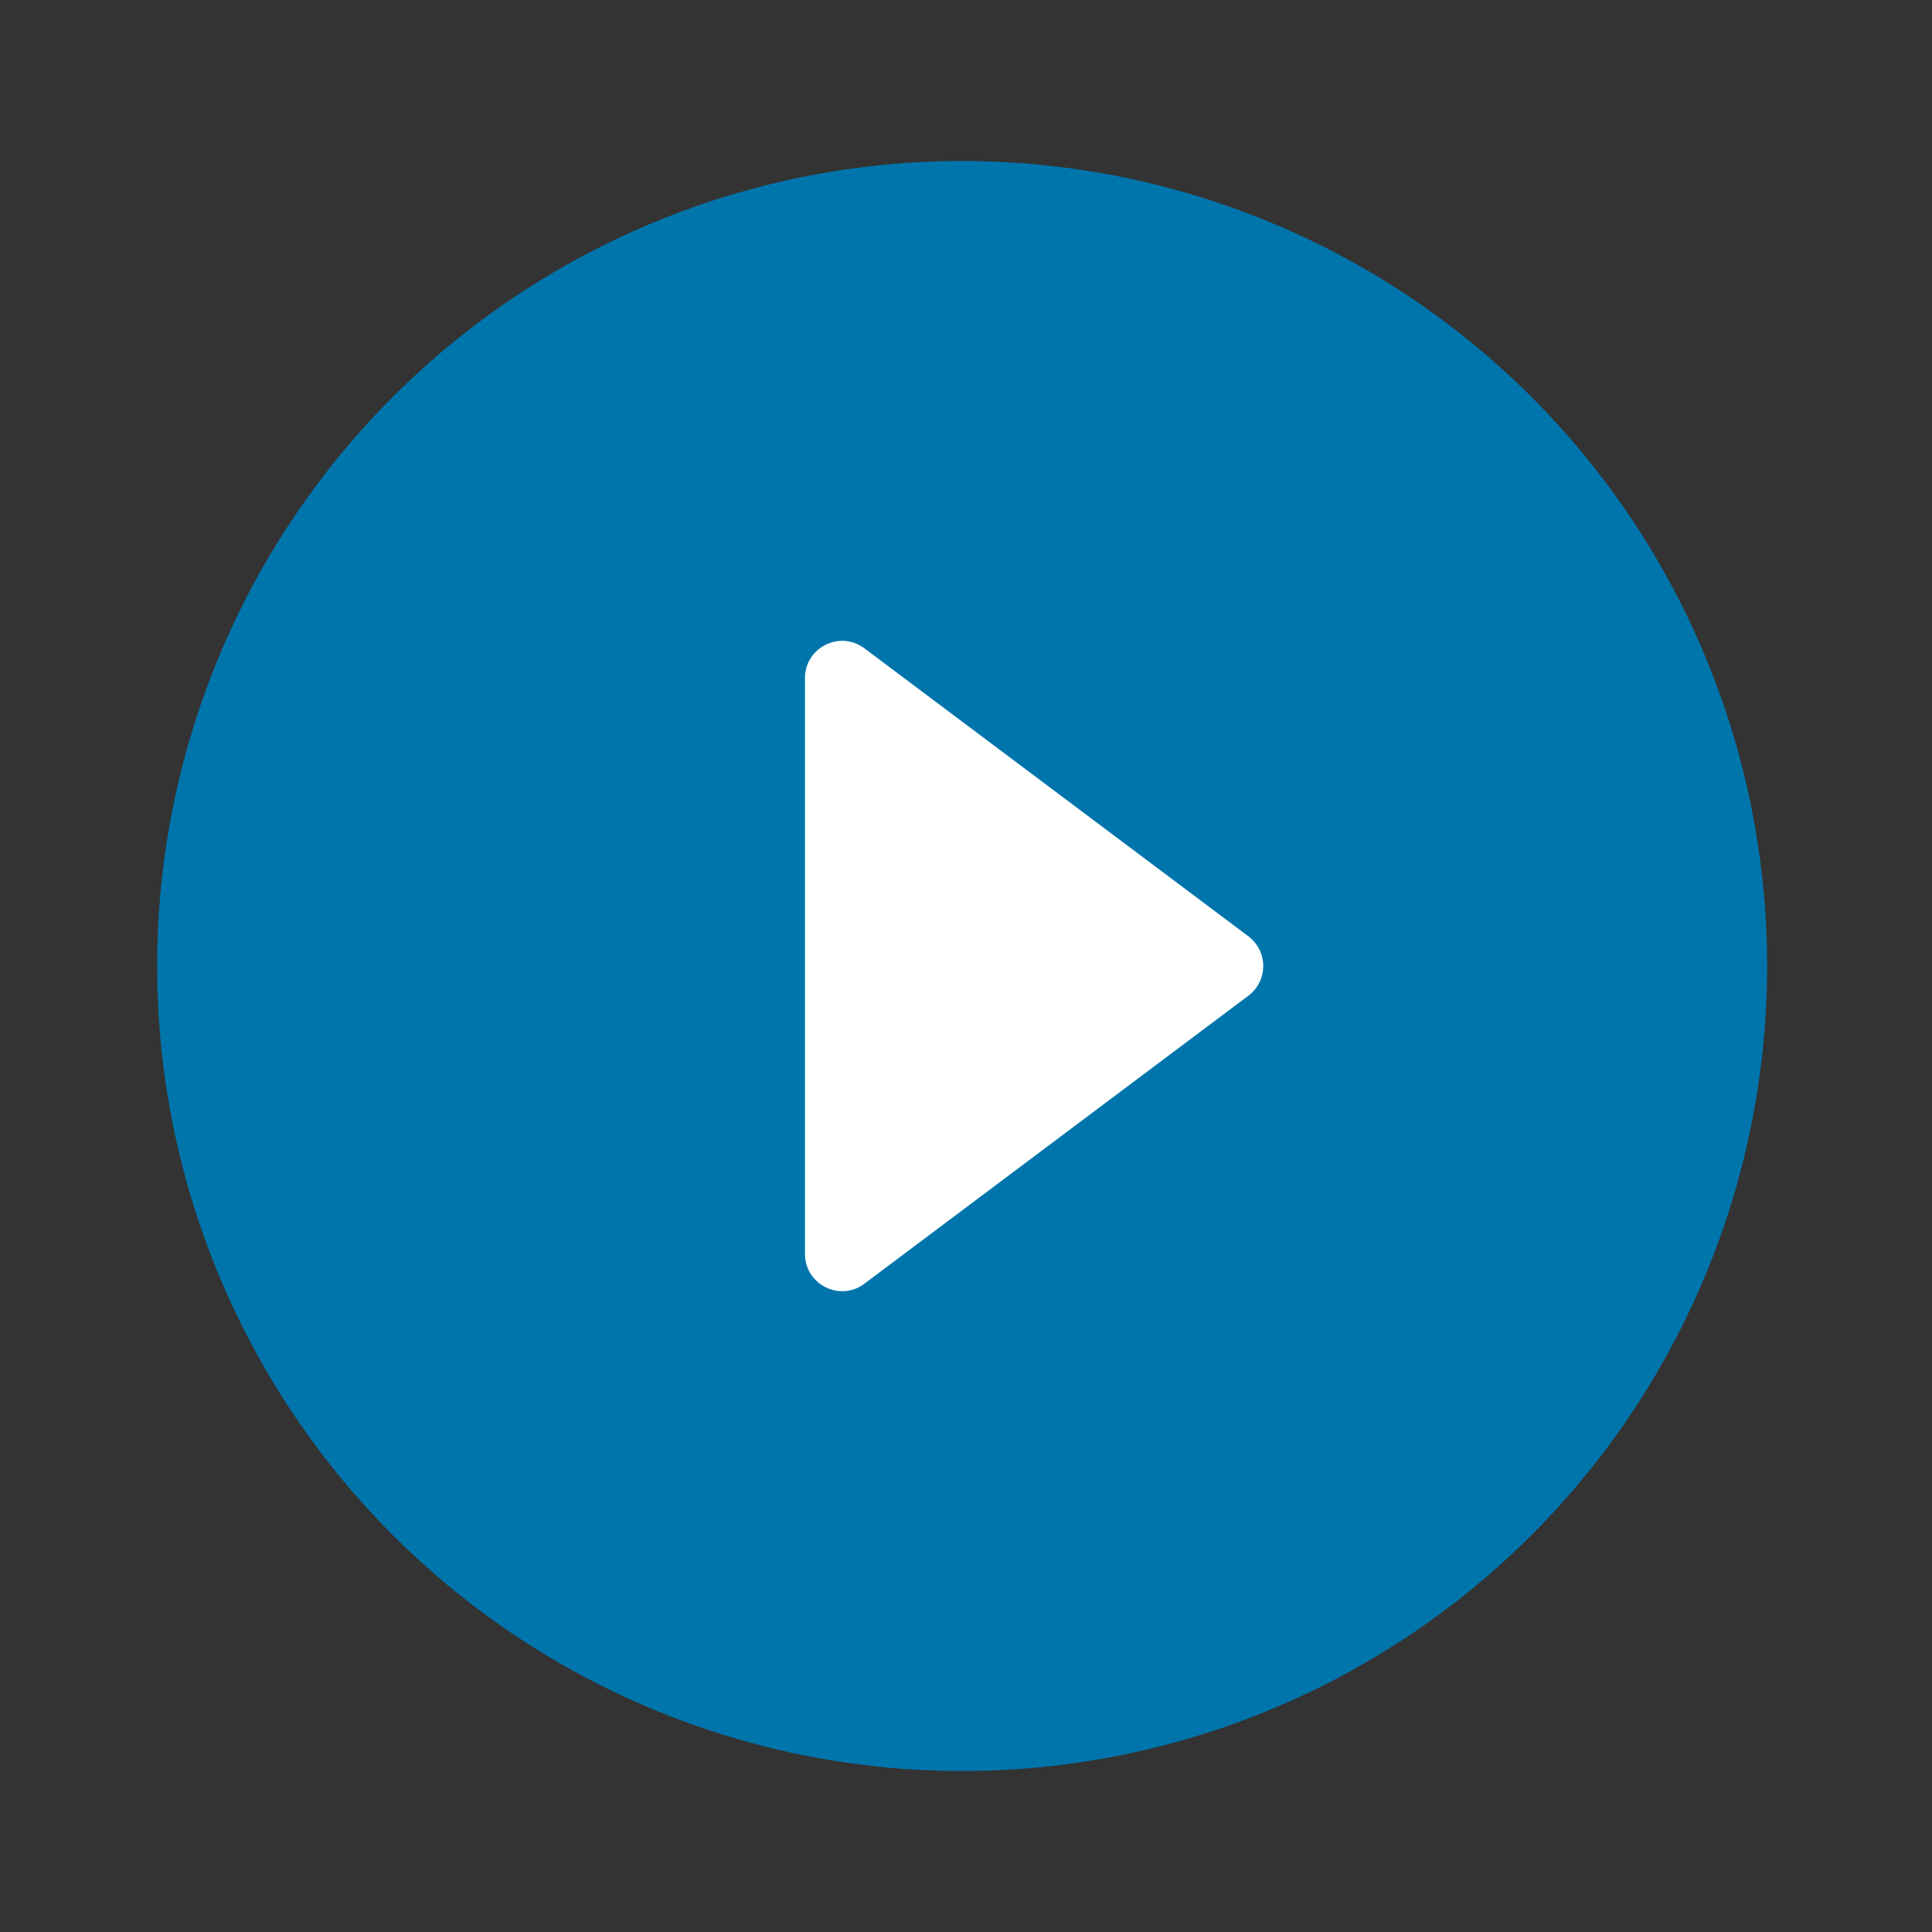
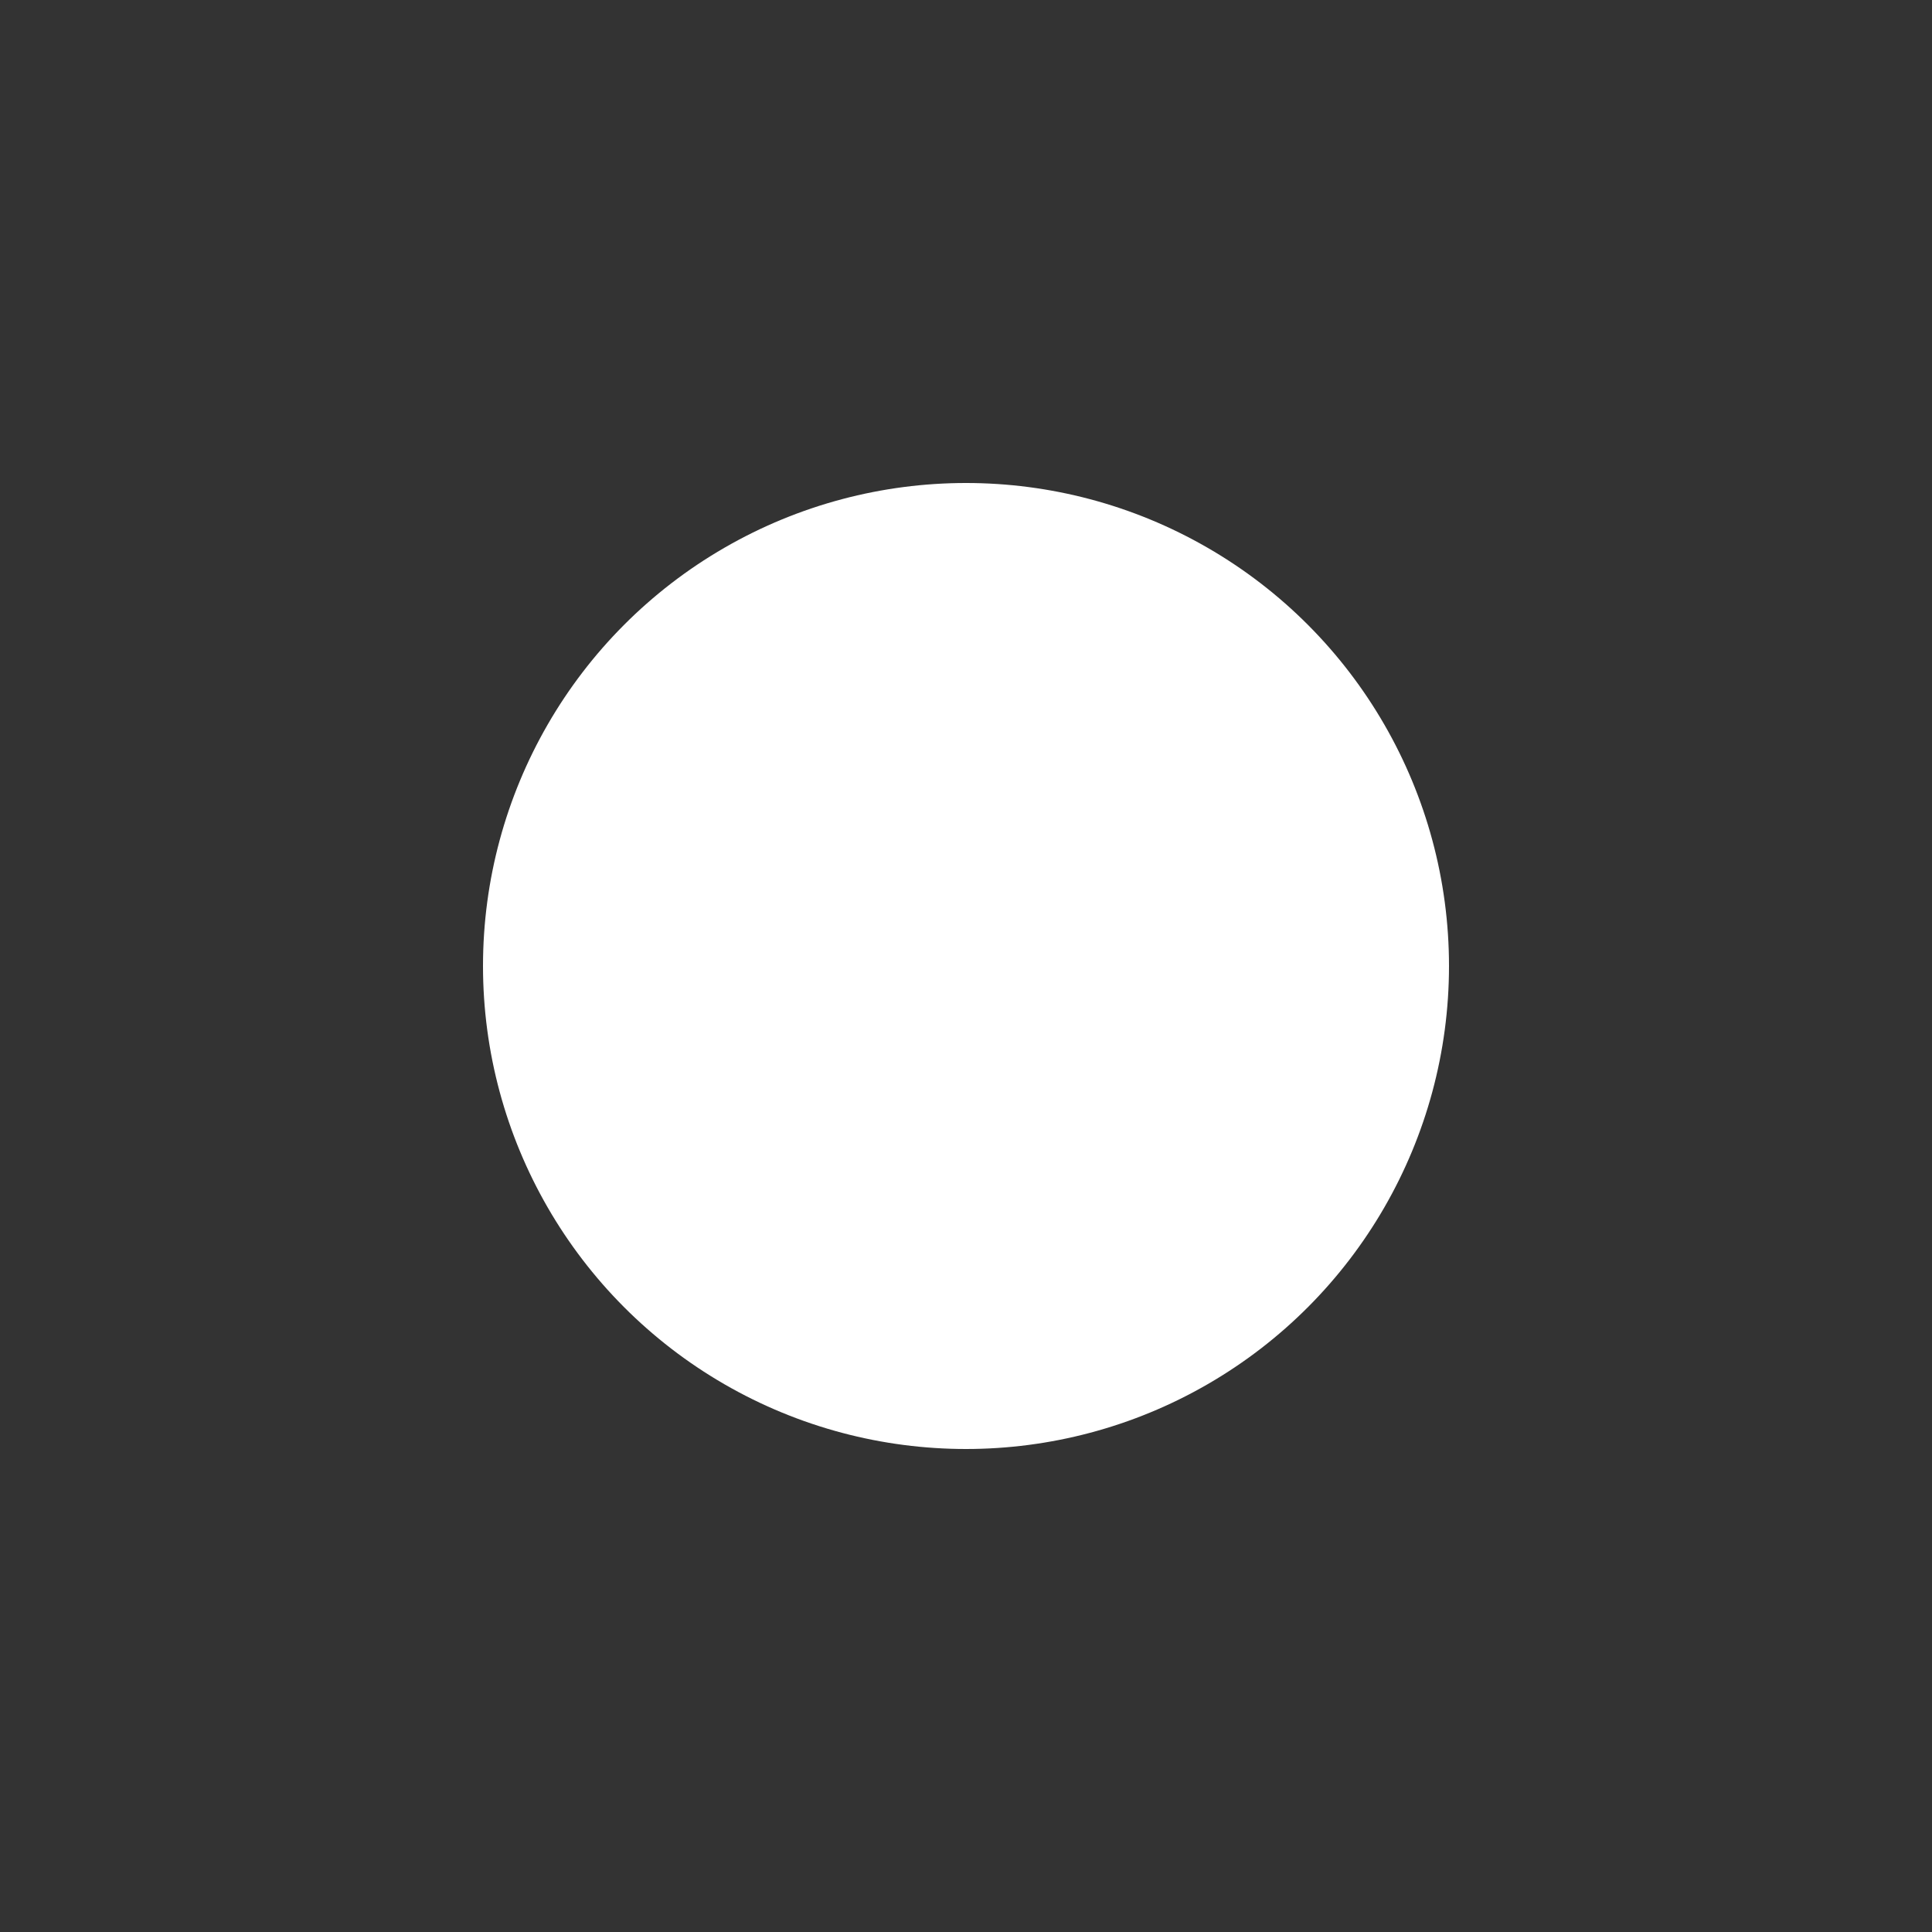
<svg xmlns="http://www.w3.org/2000/svg" width="104" height="104" viewBox="0 0 104 104" fill="none">
  <rect x="0" y="0" width="104" height="104" fill="#333333" stroke="none" />
  <circle cx="52" cy="52" r="26" fill="#fff" />
-   <path d="M52 8.668a43.333 43.333 0 100 86.665 43.333 43.333 0 000-86.665zm-5.467 60.433c-1.318.99-3.2.048-3.2-1.6v-31c0-1.648 1.882-2.589 3.2-1.6l20.667 15.5a2 2 0 010 3.2l-20.667 15.5z" fill="#0075AC" />
</svg>